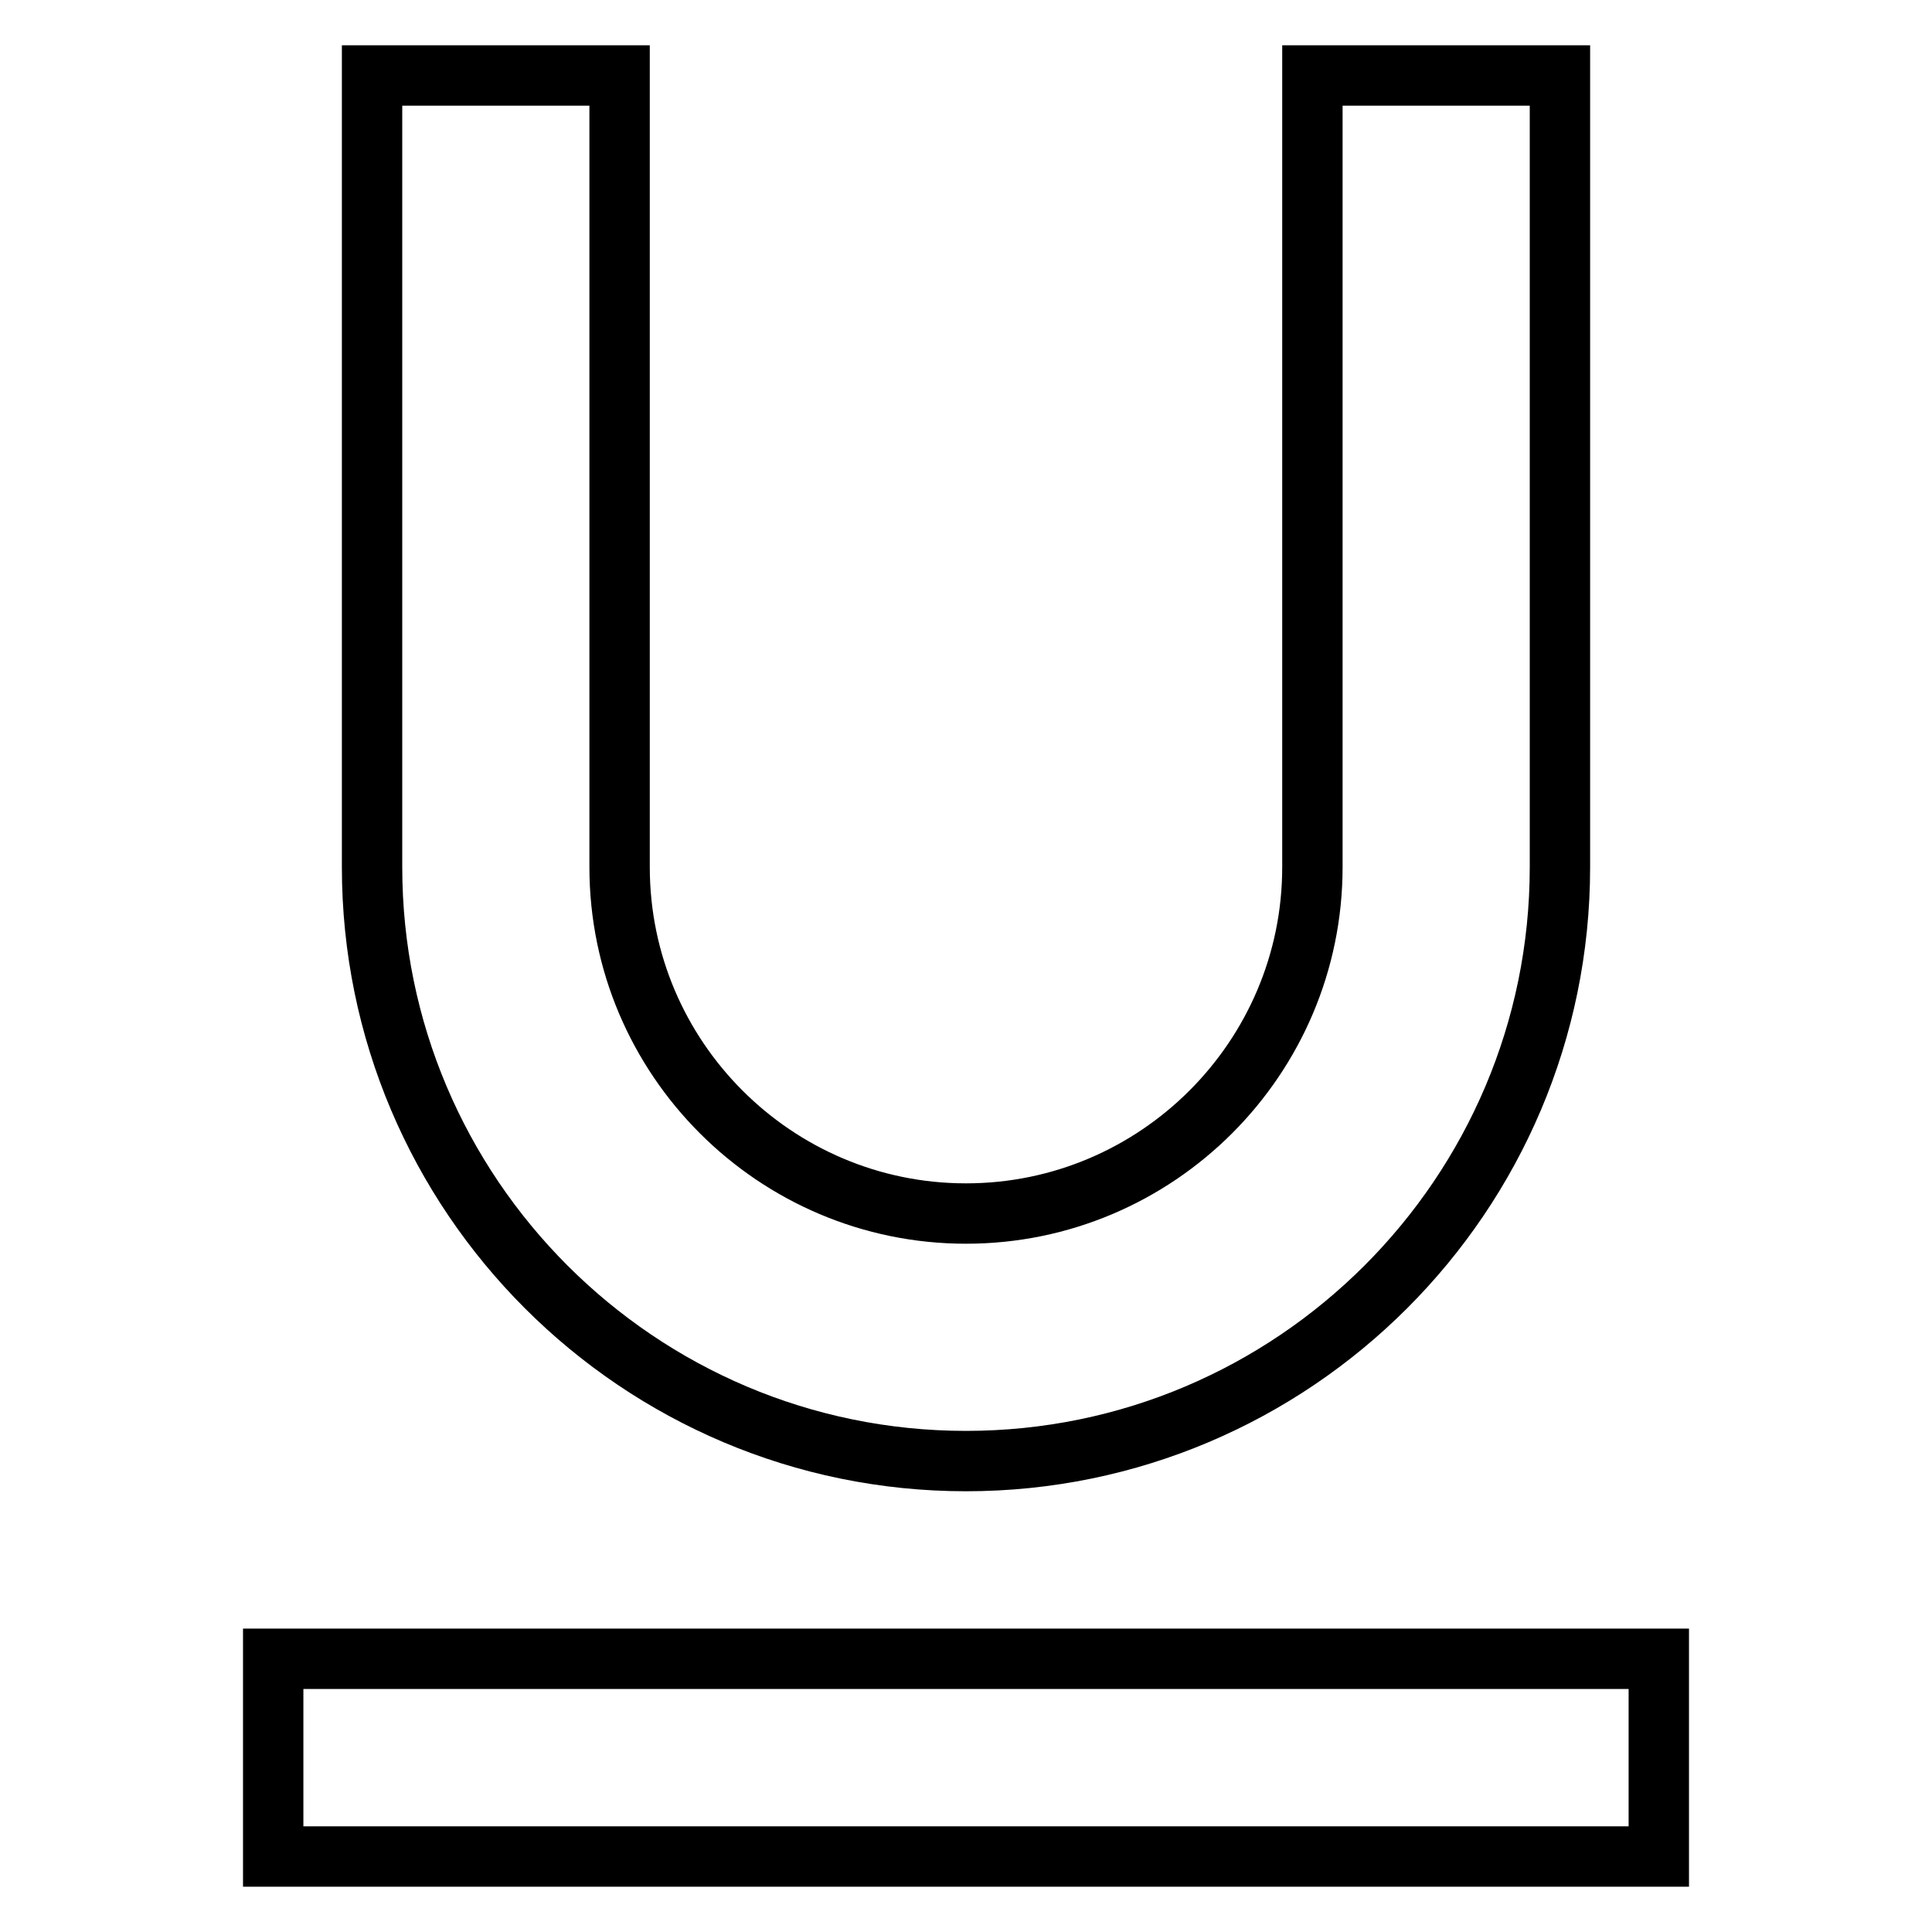
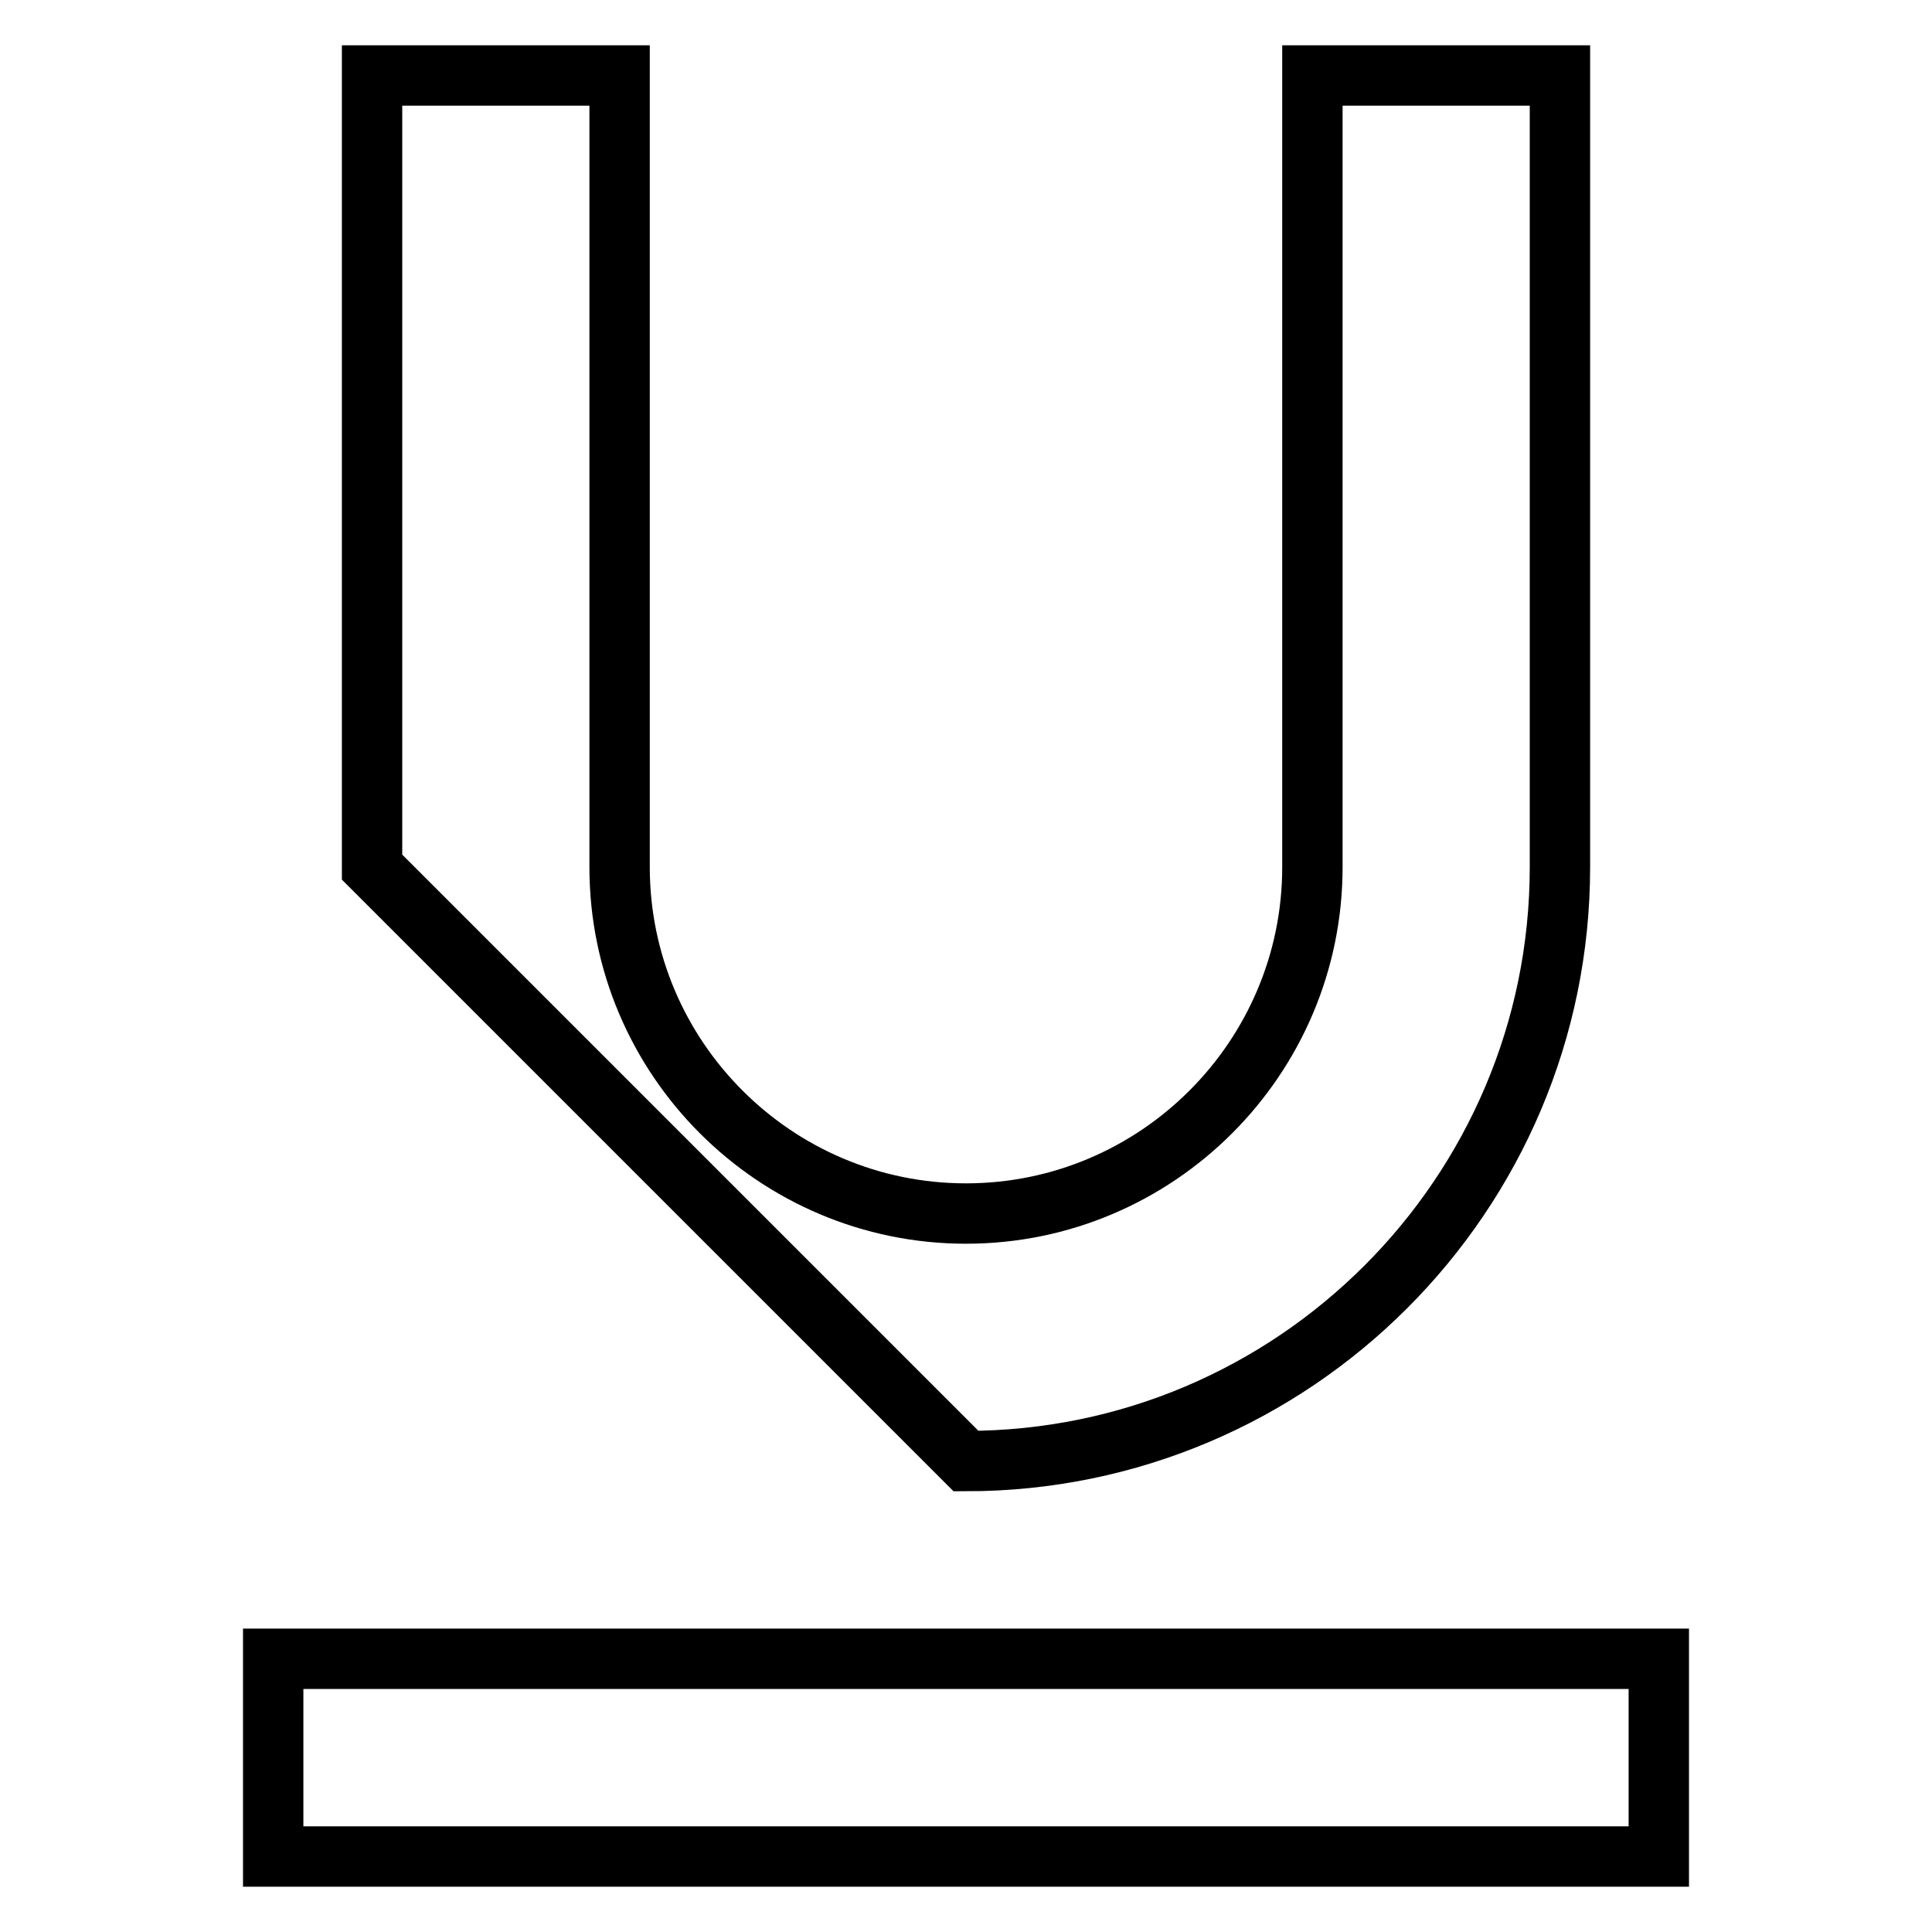
<svg xmlns="http://www.w3.org/2000/svg" version="1.1" x="0px" y="0px" viewBox="0 0 256 256" enable-background="new 0 0 256 256" xml:space="preserve">
  <g>
-     <path stroke-width="8" fill-opacity="0" stroke="#000000" d="M128,193.6c43.4,0,78.7-35.3,78.7-78.7V10h-32.8v104.9c0,25.3-20.6,45.9-45.9,45.9s-45.9-20.6-45.9-45.9V10 H49.3v104.9C49.3,158.3,84.6,193.6,128,193.6z M36.2,219.8V246h183.6v-26.2H36.2z" />
+     <path stroke-width="8" fill-opacity="0" stroke="#000000" d="M128,193.6c43.4,0,78.7-35.3,78.7-78.7V10h-32.8v104.9c0,25.3-20.6,45.9-45.9,45.9s-45.9-20.6-45.9-45.9V10 H49.3v104.9z M36.2,219.8V246h183.6v-26.2H36.2z" />
  </g>
</svg>